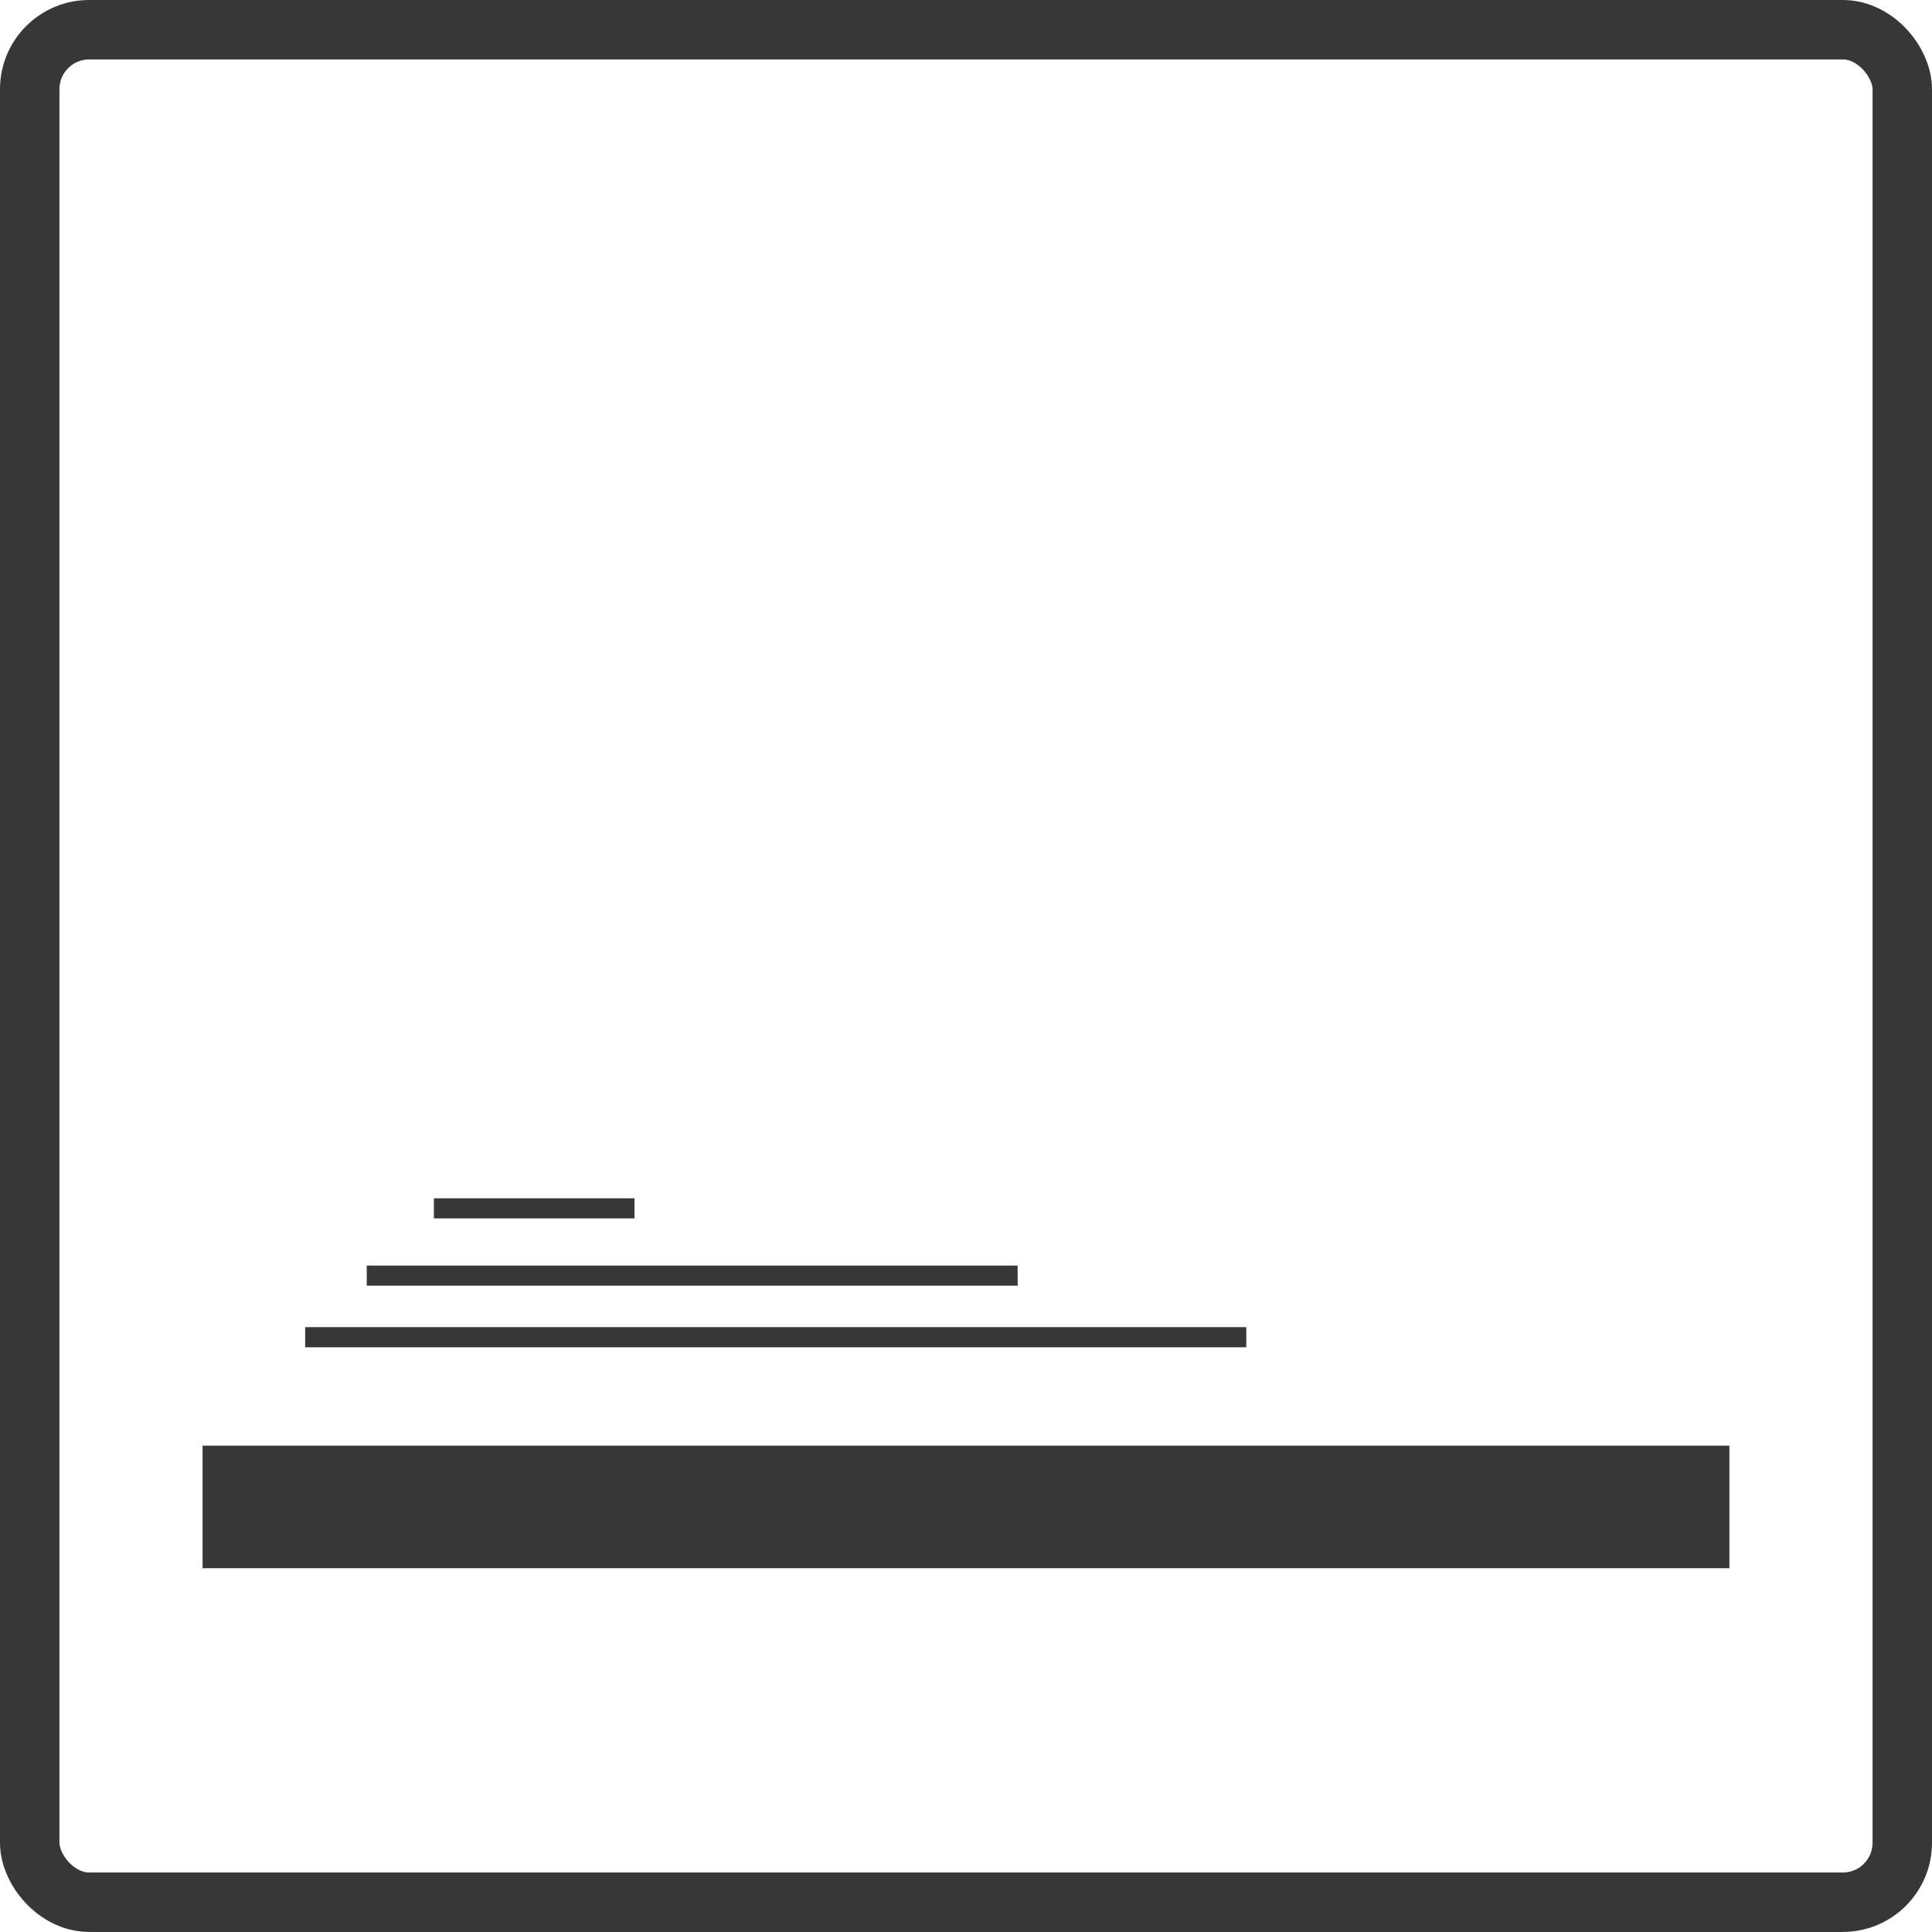
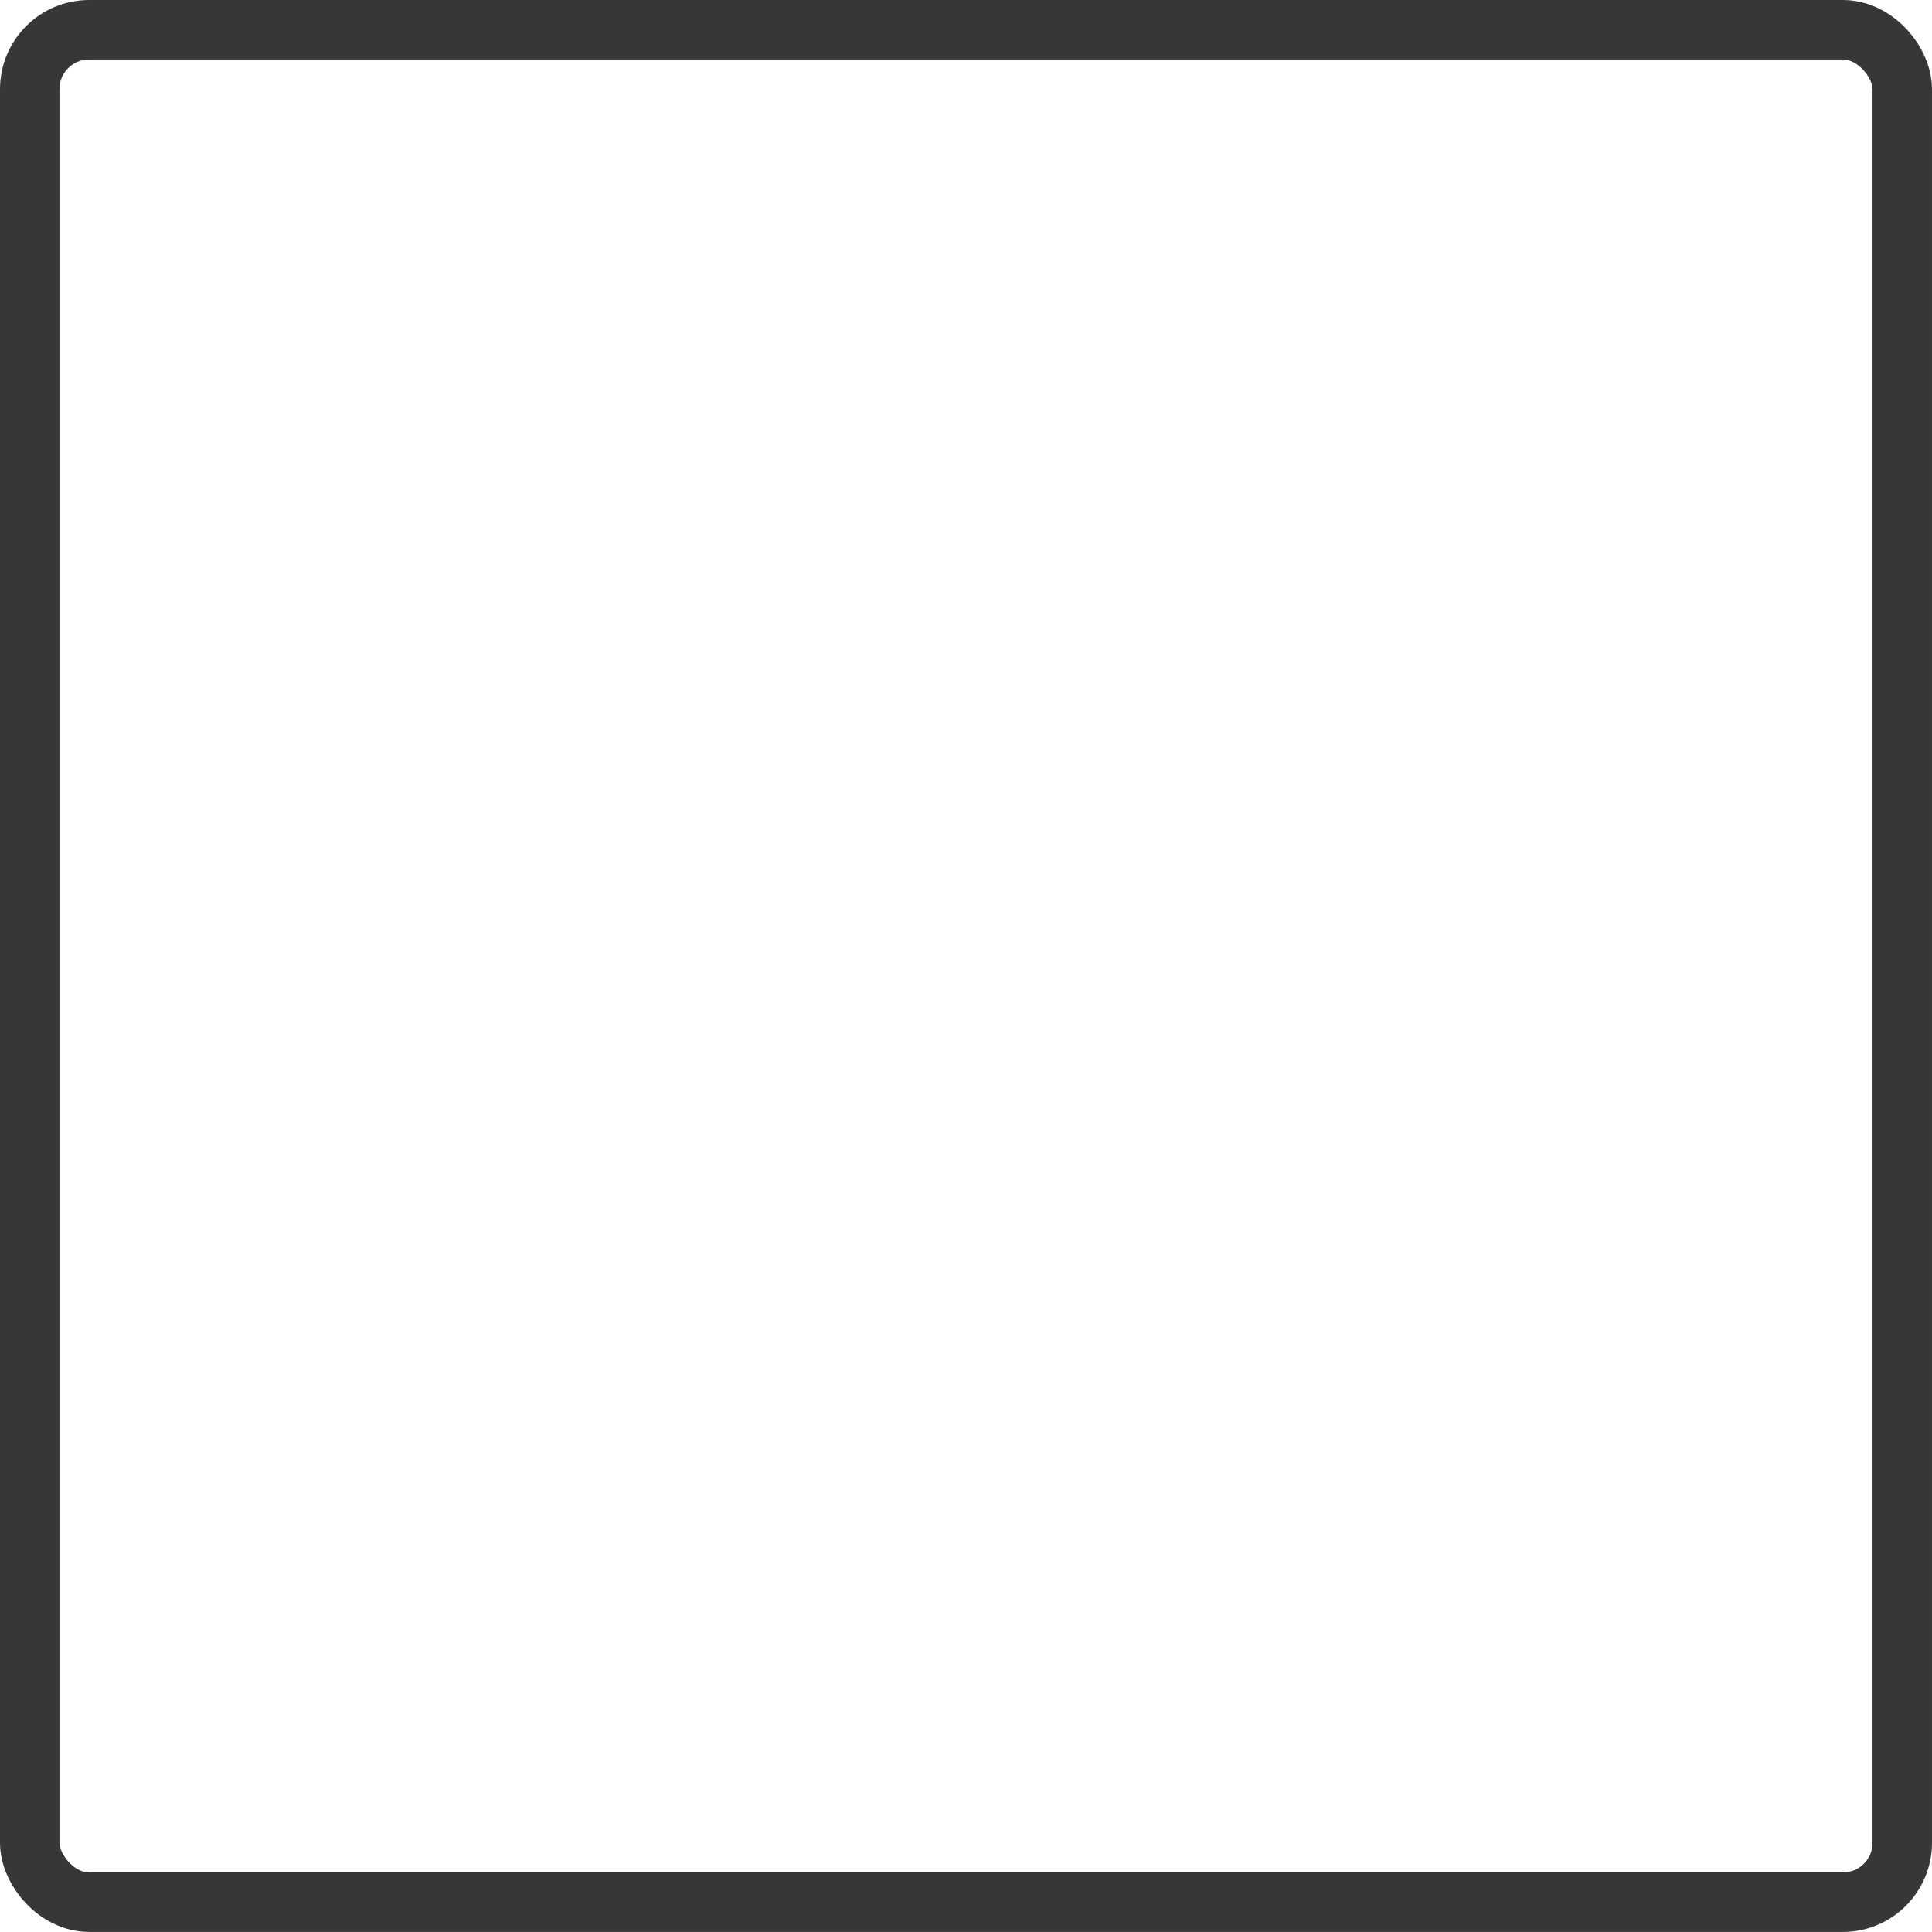
<svg xmlns="http://www.w3.org/2000/svg" width="65" height="64.998" viewBox="0 0 65 64.998">
-   <path d="M102.391-400.357H70.728v-.678h31.663Zm-7.693-2.75H72.8v.676H94.7Zm-12.891-2.264H75.058v.676h6.749Zm-14.531,8.323v4.123h51.369v-4.123Z" transform="translate(-60.461 445.686)" fill="#373737" />
  <g fill="none" stroke="#373737" stroke-miterlimit="10" stroke-width="2">
    <rect width="65" height="64.998" rx="3" stroke="none" />
    <rect x="1" y="1" width="63" height="62.998" rx="2" fill="none" />
  </g>
</svg>